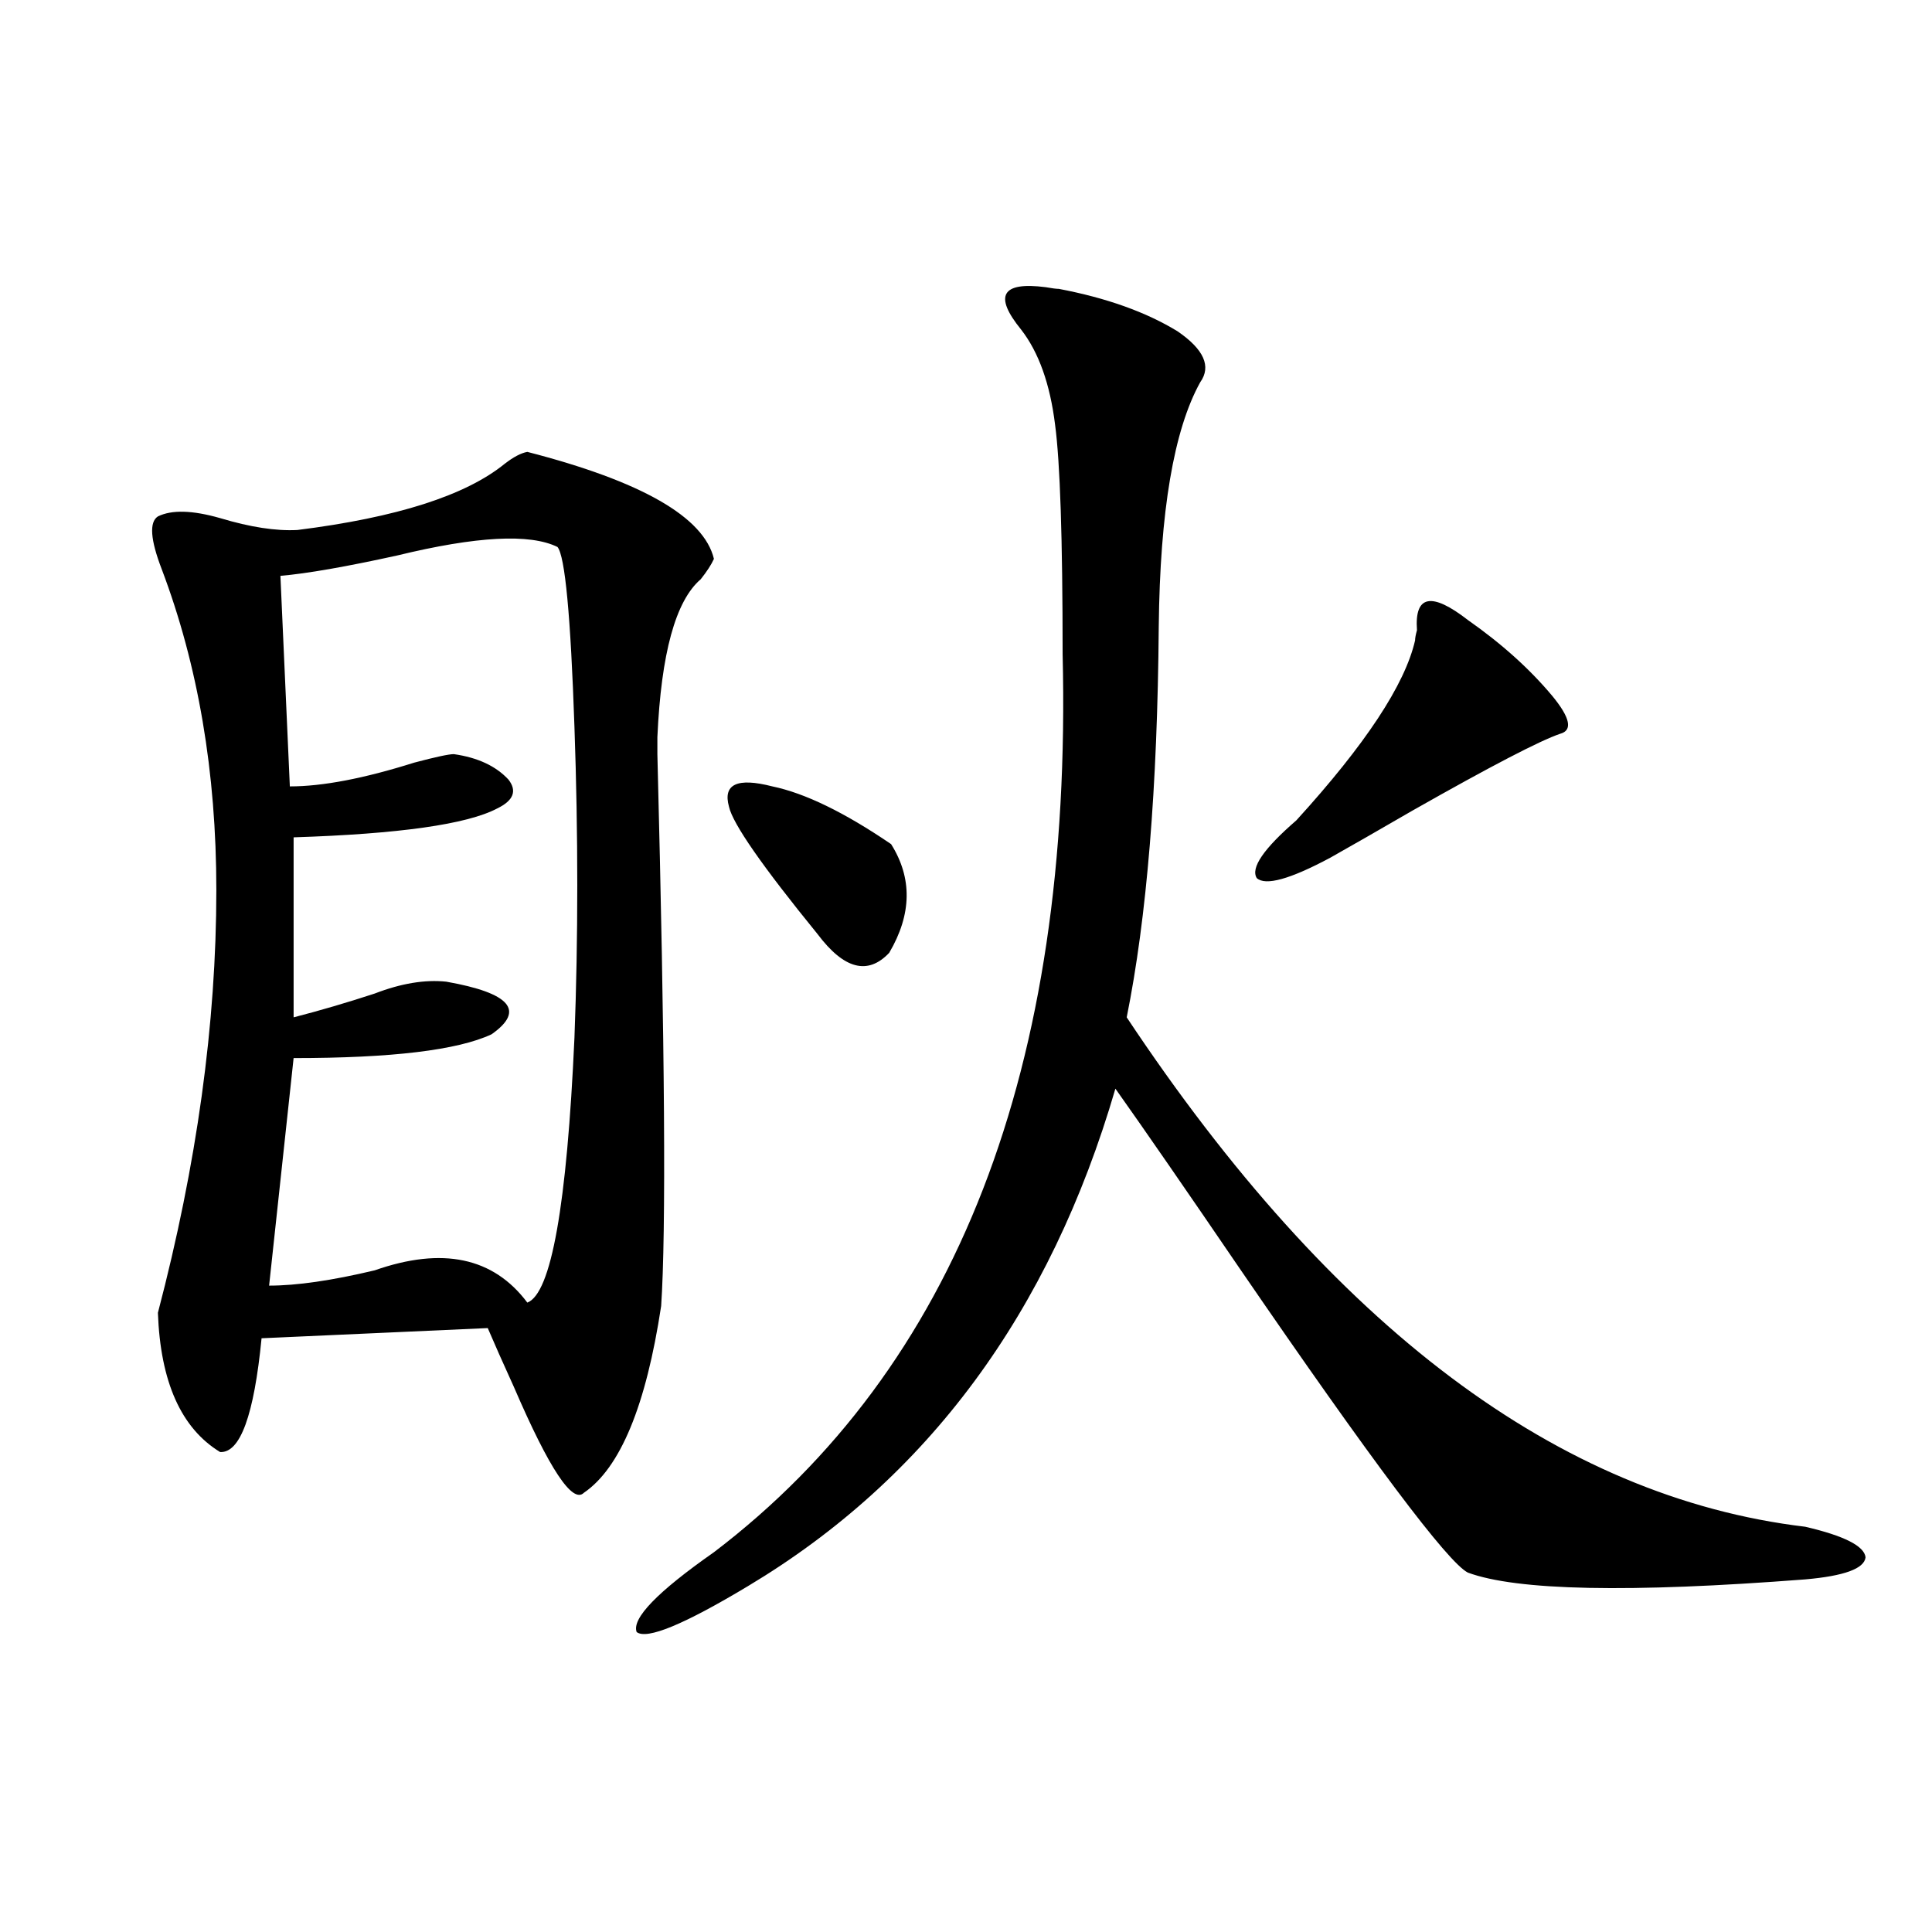
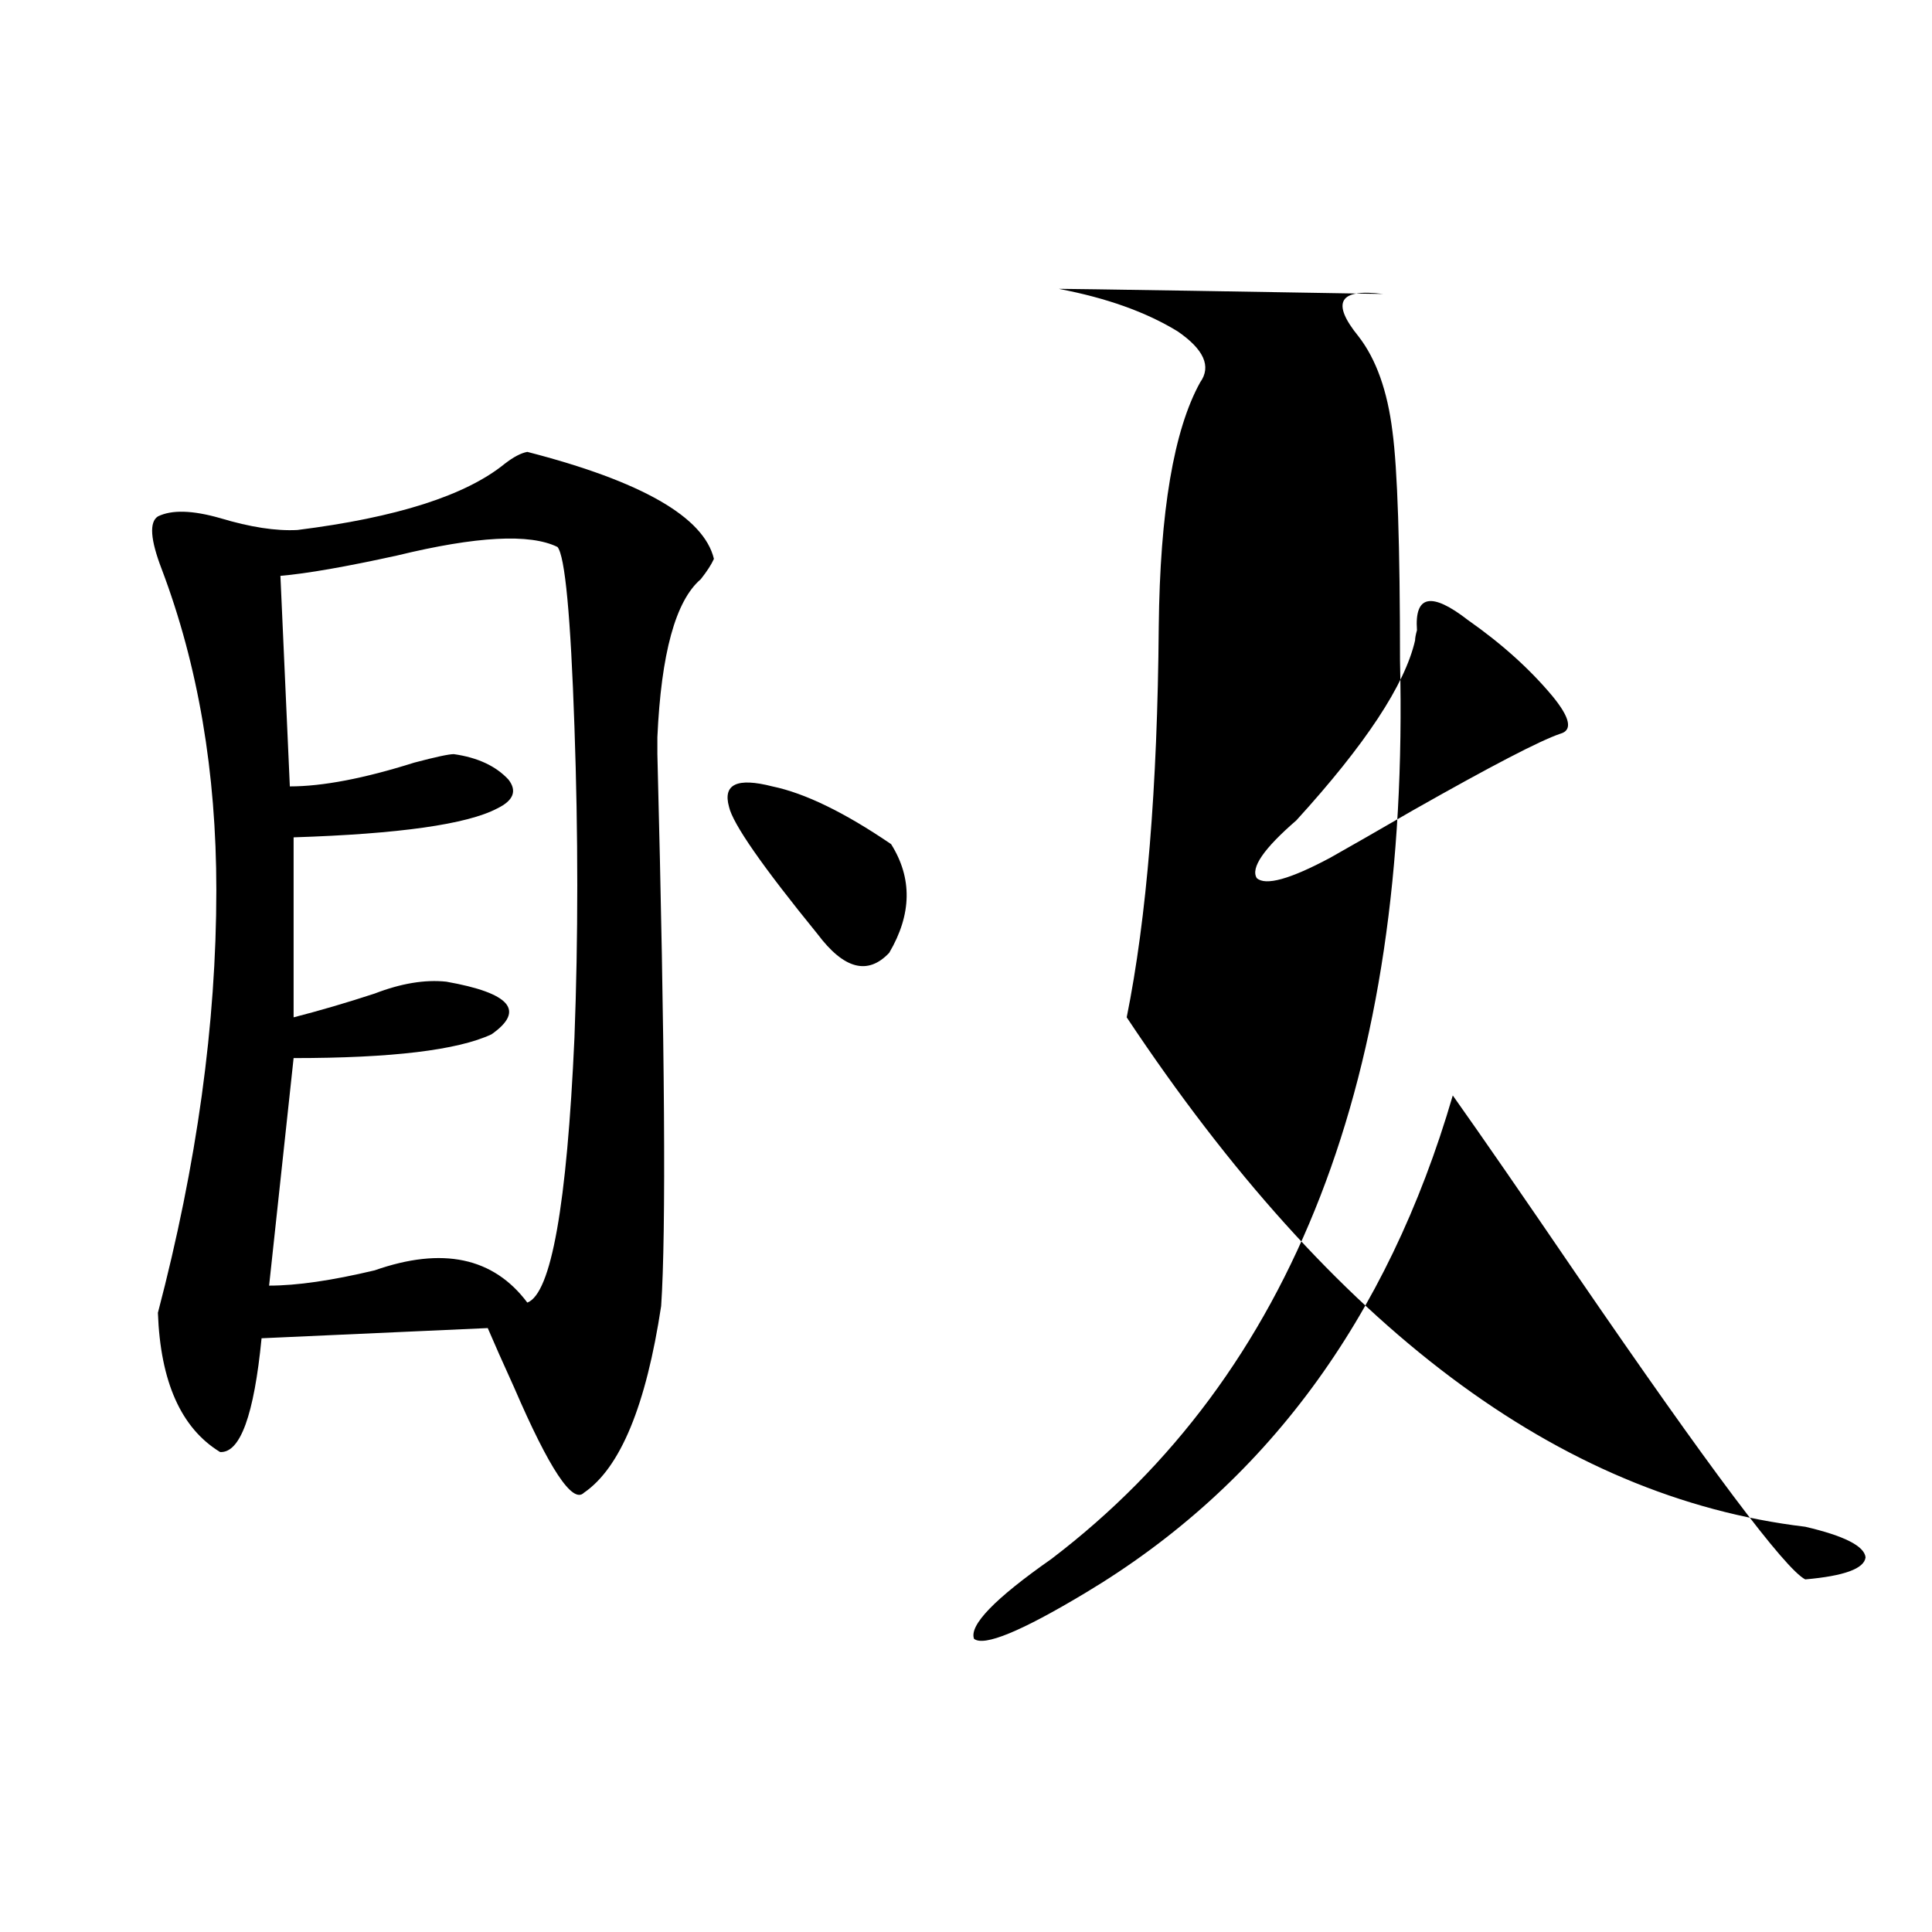
<svg xmlns="http://www.w3.org/2000/svg" version="1.1" id="图层_1" x="0px" y="0px" width="1000px" height="1000px" viewBox="0 0 1000 1000" enable-background="new 0 0 1000 1000" xml:space="preserve">
-   <path d="M272.944,233.895c59.176,15.243,91.37,33.7,96.583,55.371c-1.311,2.938-3.582,6.454-6.829,10.547  c-13.018,11.138-20.487,38.384-22.438,81.738v8.789c3.902,152.353,4.543,247.563,1.951,285.645  c-7.805,51.567-21.143,83.798-39.999,96.68c-5.854,5.864-17.896-12.305-36.097-54.492c-5.854-12.882-10.411-23.14-13.658-30.762  l-117.07,5.273c-3.902,39.853-11.066,59.478-21.463,58.887c-20.167-12.305-30.898-36.323-32.194-72.07  c20.152-76.753,30.243-149.702,30.243-218.848c0-60.933-9.436-116.304-28.292-166.113c-5.854-15.229-6.509-24.308-1.951-27.246  c7.149-3.516,17.881-3.214,32.194,0.879c15.609,4.696,28.933,6.743,39.999,6.152c51.371-6.44,87.147-17.866,107.314-34.277  C265.78,236.531,269.683,234.485,272.944,233.895z M288.554,283.113c-14.313-7.031-41.95-5.562-82.925,4.395  c-26.676,5.864-46.828,9.38-60.486,10.547l4.878,108.984c16.905,0,38.368-4.093,64.389-12.305  c11.052-2.925,17.881-4.395,20.487-4.395c12.348,1.758,21.783,6.152,28.292,13.184c4.543,5.864,2.592,10.849-5.854,14.941  c-15.609,8.212-50.73,13.184-105.363,14.941v93.164c13.658-3.516,27.637-7.608,41.95-12.305c13.658-5.273,26.006-7.319,37.072-6.152  c33.17,5.864,40.975,14.941,23.414,27.246c-17.561,8.212-51.706,12.305-102.437,12.305l-12.683,117.773  c14.299,0,32.515-2.637,54.633-7.91c35.121-12.305,61.462-6.729,79.022,16.699c12.348-4.683,20.487-50.386,24.39-137.109  c1.951-51.554,1.951-105.167,0-160.84C295.383,318.86,292.456,287.81,288.554,283.113z M548.06,149.52  c24.71,4.696,45.197,12.017,61.462,21.973c13.658,9.38,17.561,18.169,11.707,26.367c-13.658,24.609-20.822,66.797-21.463,126.563  c-0.655,83.208-6.188,150.595-16.585,202.148C689.84,687.122,806.91,775.013,934.392,790.242c20.152,4.696,30.563,9.97,31.219,15.82  c-0.655,5.864-11.066,9.668-31.219,11.426c-91.064,7.031-149.265,5.851-174.63-3.516c-10.411-5.273-49.755-57.706-118.046-157.324  c-27.972-41.007-49.435-72.07-64.389-93.164c-33.825,116.016-97.238,201.86-190.239,257.52c-33.17,19.913-52.361,27.823-57.56,23.73  c-2.606-7.031,10.731-20.806,39.999-41.309c125.516-95.499,185.682-250.488,180.483-464.941c0-59.766-1.311-99.316-3.902-118.652  c-2.606-21.094-8.46-37.491-17.561-49.219c-14.313-17.578-10.091-24.897,12.683-21.973  C544.478,149.231,546.749,149.52,548.06,149.52z M399.771,407.039c16.905,3.516,37.393,13.485,61.462,29.883  c11.052,17.578,10.731,36.337-0.976,56.25c-11.066,11.728-23.414,8.501-37.072-9.668c-28.627-35.156-43.901-57.129-45.853-65.918  C374.07,405.872,381.555,402.356,399.771,407.039z M759.762,320.906c17.561,12.305,32.194,25.488,43.901,39.551  c9.101,11.138,10.396,17.578,3.902,19.336c-10.411,3.516-35.776,16.699-76.096,39.551c-18.216,10.547-32.529,18.759-42.926,24.609  c-20.822,11.138-33.505,14.653-38.048,10.547c-3.262-5.273,3.567-15.229,20.487-29.883c35.762-39.249,56.249-70.313,61.462-93.164  c0-1.167,0.32-2.925,0.976-5.273C732.11,308.024,740.891,306.267,759.762,320.906z" />
+   <path d="M272.944,233.895c59.176,15.243,91.37,33.7,96.583,55.371c-1.311,2.938-3.582,6.454-6.829,10.547  c-13.018,11.138-20.487,38.384-22.438,81.738v8.789c3.902,152.353,4.543,247.563,1.951,285.645  c-7.805,51.567-21.143,83.798-39.999,96.68c-5.854,5.864-17.896-12.305-36.097-54.492c-5.854-12.882-10.411-23.14-13.658-30.762  l-117.07,5.273c-3.902,39.853-11.066,59.478-21.463,58.887c-20.167-12.305-30.898-36.323-32.194-72.07  c20.152-76.753,30.243-149.702,30.243-218.848c0-60.933-9.436-116.304-28.292-166.113c-5.854-15.229-6.509-24.308-1.951-27.246  c7.149-3.516,17.881-3.214,32.194,0.879c15.609,4.696,28.933,6.743,39.999,6.152c51.371-6.44,87.147-17.866,107.314-34.277  C265.78,236.531,269.683,234.485,272.944,233.895z M288.554,283.113c-14.313-7.031-41.95-5.562-82.925,4.395  c-26.676,5.864-46.828,9.38-60.486,10.547l4.878,108.984c16.905,0,38.368-4.093,64.389-12.305  c11.052-2.925,17.881-4.395,20.487-4.395c12.348,1.758,21.783,6.152,28.292,13.184c4.543,5.864,2.592,10.849-5.854,14.941  c-15.609,8.212-50.73,13.184-105.363,14.941v93.164c13.658-3.516,27.637-7.608,41.95-12.305c13.658-5.273,26.006-7.319,37.072-6.152  c33.17,5.864,40.975,14.941,23.414,27.246c-17.561,8.212-51.706,12.305-102.437,12.305l-12.683,117.773  c14.299,0,32.515-2.637,54.633-7.91c35.121-12.305,61.462-6.729,79.022,16.699c12.348-4.683,20.487-50.386,24.39-137.109  c1.951-51.554,1.951-105.167,0-160.84C295.383,318.86,292.456,287.81,288.554,283.113z M548.06,149.52  c24.71,4.696,45.197,12.017,61.462,21.973c13.658,9.38,17.561,18.169,11.707,26.367c-13.658,24.609-20.822,66.797-21.463,126.563  c-0.655,83.208-6.188,150.595-16.585,202.148C689.84,687.122,806.91,775.013,934.392,790.242c20.152,4.696,30.563,9.97,31.219,15.82  c-0.655,5.864-11.066,9.668-31.219,11.426c-10.411-5.273-49.755-57.706-118.046-157.324  c-27.972-41.007-49.435-72.07-64.389-93.164c-33.825,116.016-97.238,201.86-190.239,257.52c-33.17,19.913-52.361,27.823-57.56,23.73  c-2.606-7.031,10.731-20.806,39.999-41.309c125.516-95.499,185.682-250.488,180.483-464.941c0-59.766-1.311-99.316-3.902-118.652  c-2.606-21.094-8.46-37.491-17.561-49.219c-14.313-17.578-10.091-24.897,12.683-21.973  C544.478,149.231,546.749,149.52,548.06,149.52z M399.771,407.039c16.905,3.516,37.393,13.485,61.462,29.883  c11.052,17.578,10.731,36.337-0.976,56.25c-11.066,11.728-23.414,8.501-37.072-9.668c-28.627-35.156-43.901-57.129-45.853-65.918  C374.07,405.872,381.555,402.356,399.771,407.039z M759.762,320.906c17.561,12.305,32.194,25.488,43.901,39.551  c9.101,11.138,10.396,17.578,3.902,19.336c-10.411,3.516-35.776,16.699-76.096,39.551c-18.216,10.547-32.529,18.759-42.926,24.609  c-20.822,11.138-33.505,14.653-38.048,10.547c-3.262-5.273,3.567-15.229,20.487-29.883c35.762-39.249,56.249-70.313,61.462-93.164  c0-1.167,0.32-2.925,0.976-5.273C732.11,308.024,740.891,306.267,759.762,320.906z" />
</svg>